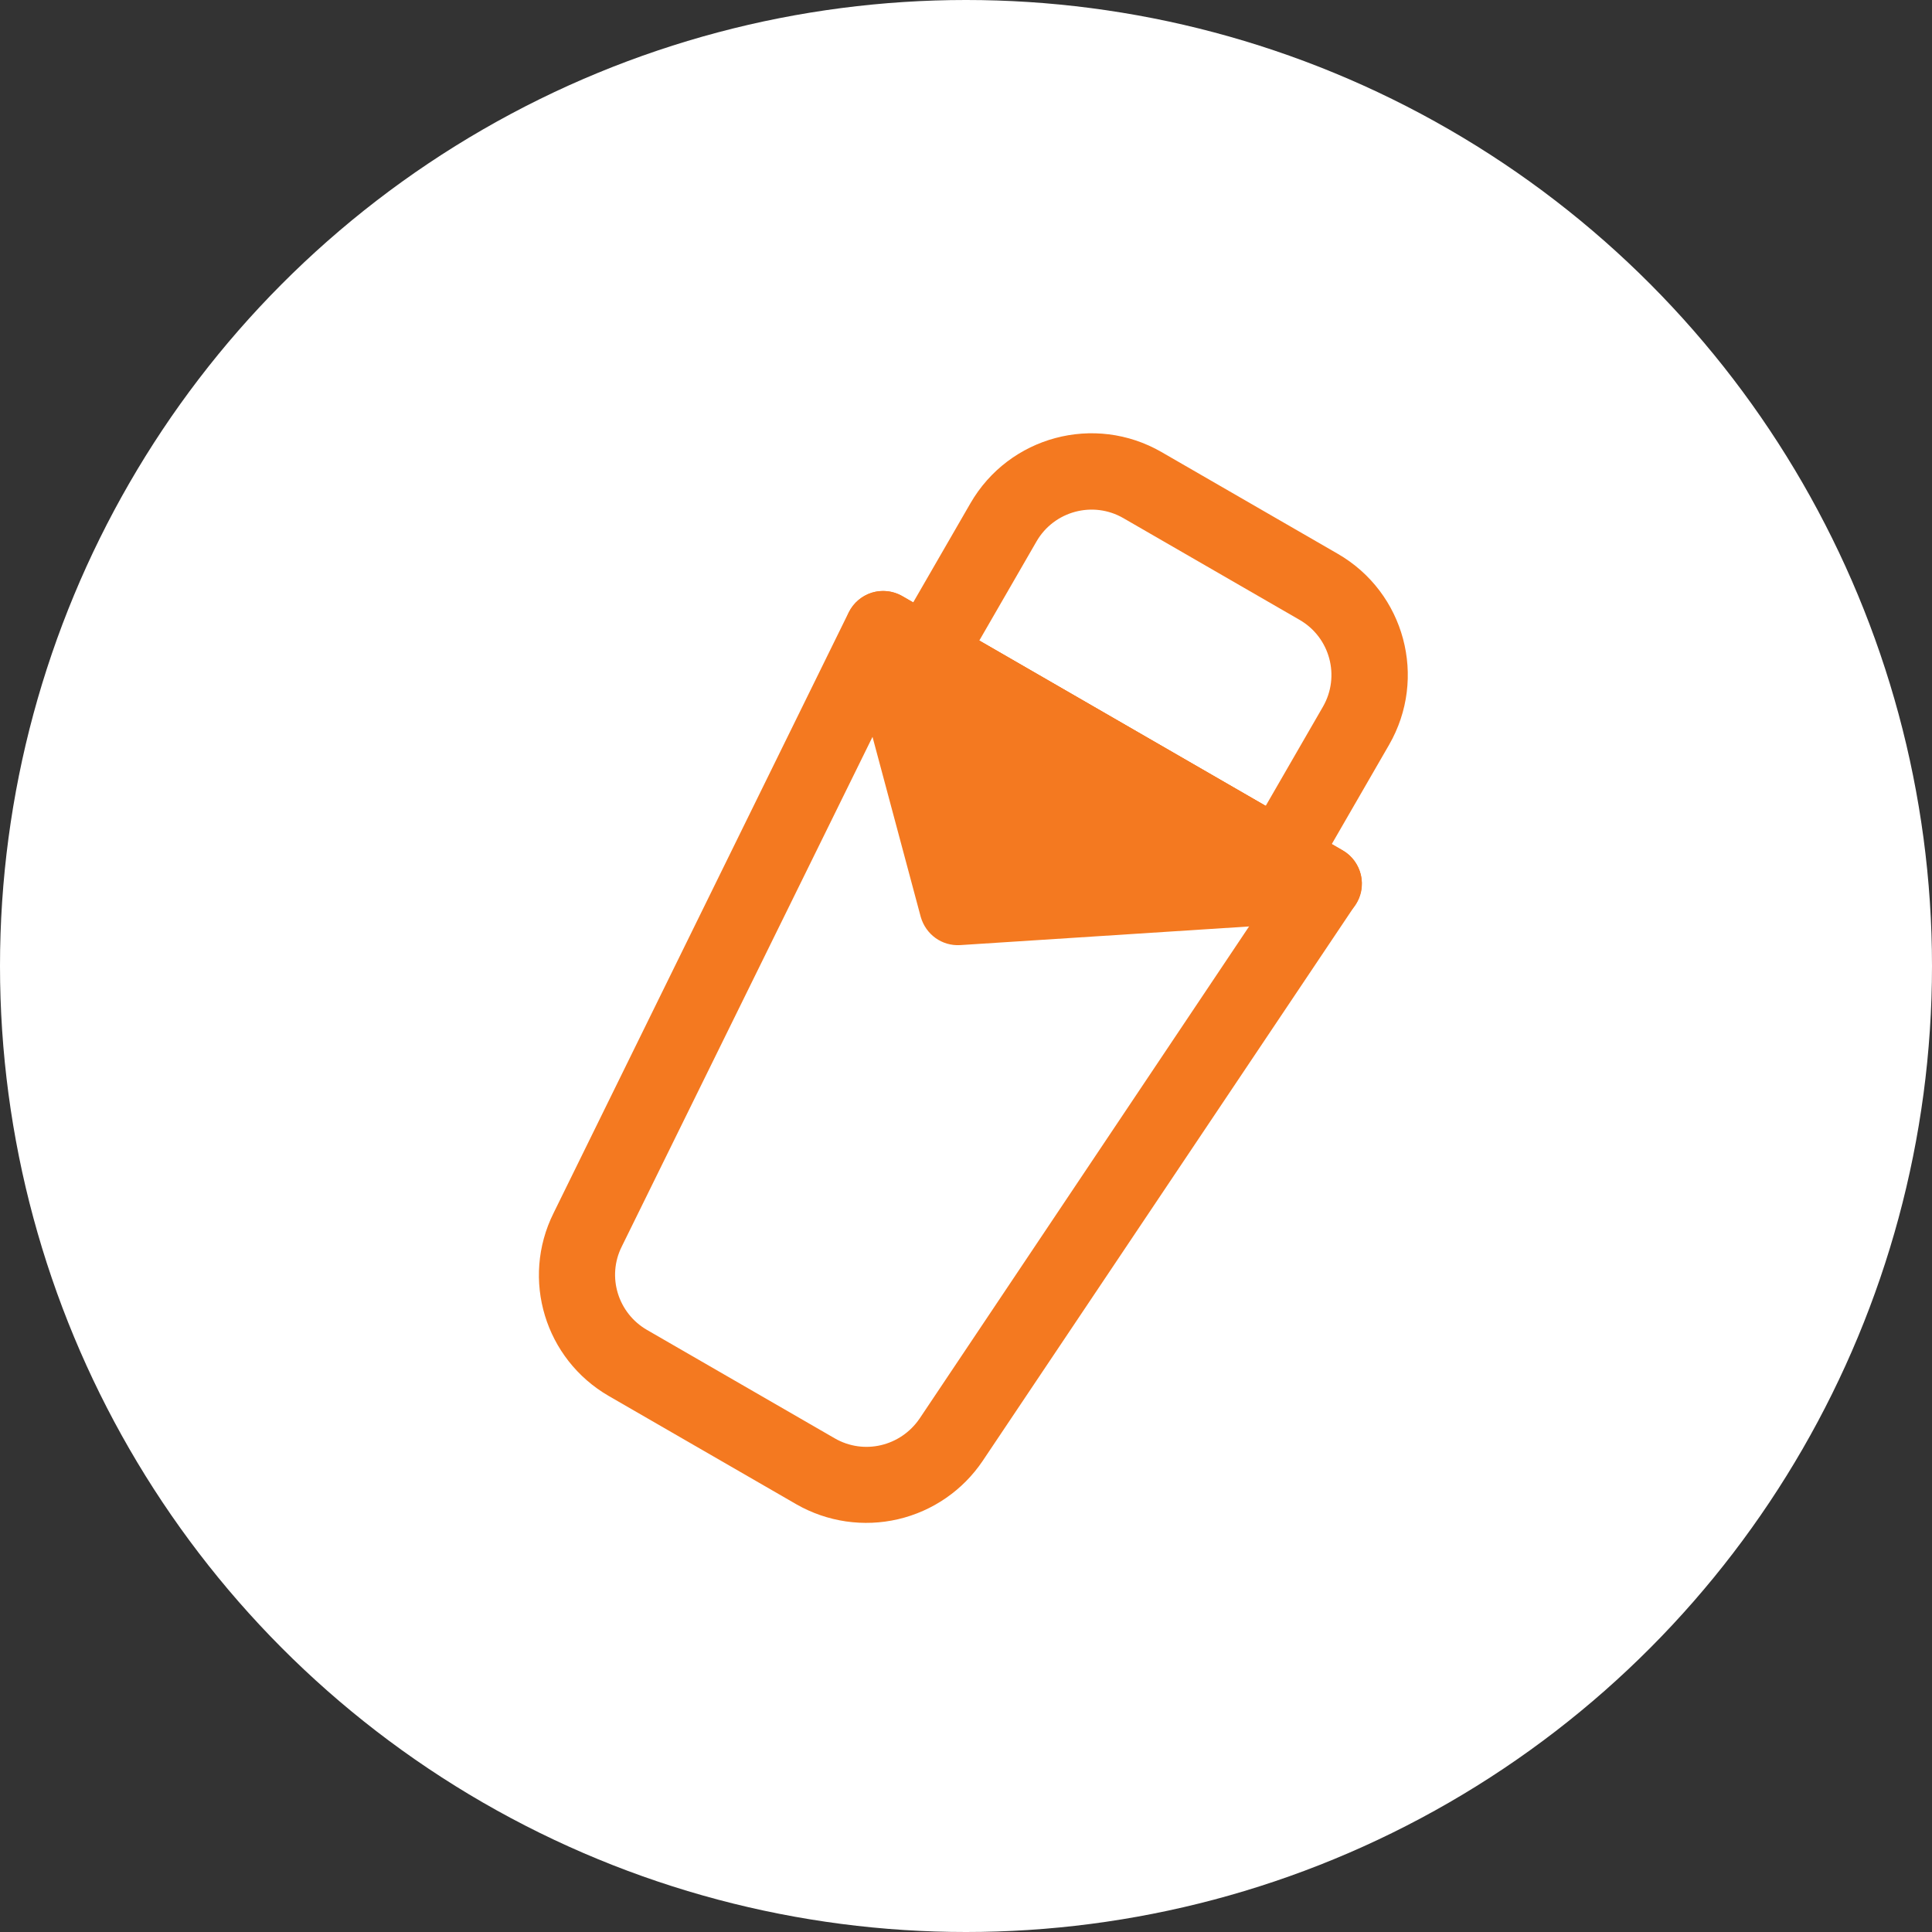
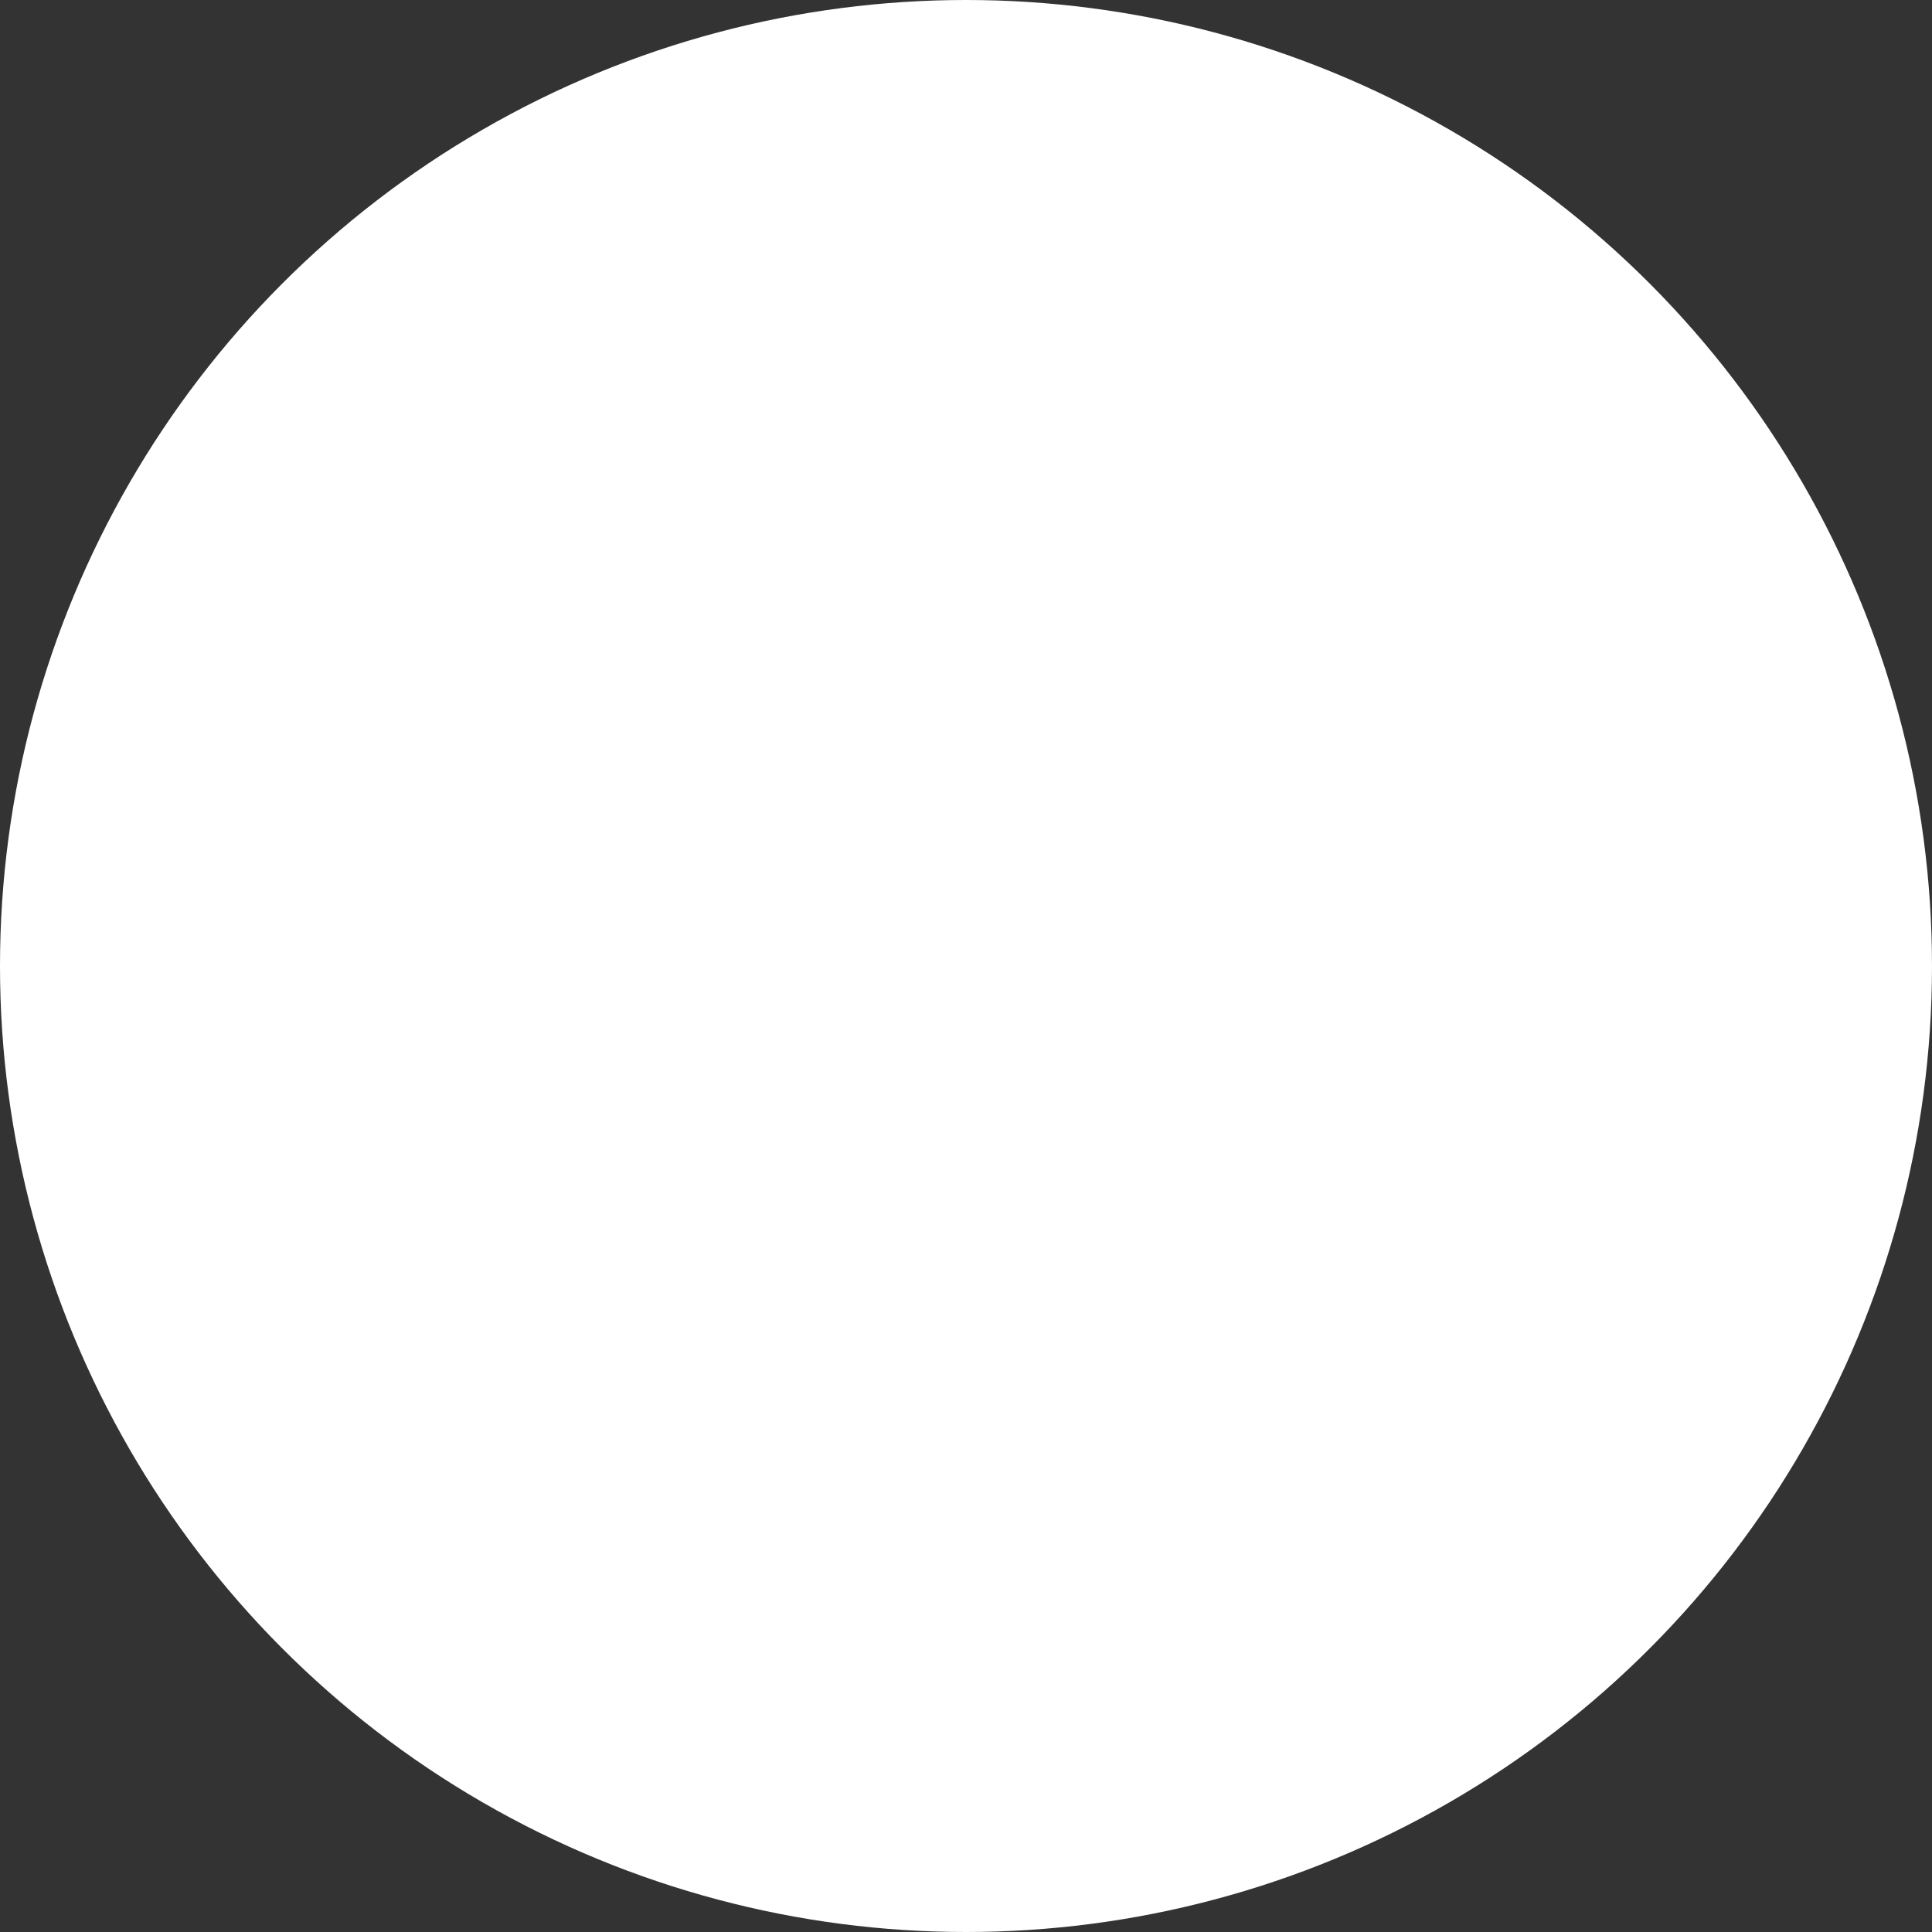
<svg xmlns="http://www.w3.org/2000/svg" width="84" height="84" viewBox="0 0 84 84" fill="none">
  <rect x="0" y="0" width="84" height="84" fill="#333333" stroke="none" />
  <circle cx="42" cy="42" r="42" fill="white" />
-   <path fill-rule="evenodd" clip-rule="evenodd" d="M37.905 25.767C38.34 25.634 38.822 25.683 39.224 25.915L58.381 36.975C58.783 37.208 59.067 37.601 59.169 38.043C59.271 38.486 59.173 38.965 58.933 39.337L42.725 63.517C41.865 64.795 40.552 65.701 39.051 66.052C37.551 66.403 35.972 66.173 34.634 65.409L26.473 60.698C23.696 59.094 22.636 55.621 24.067 52.744L36.903 26.618C37.004 26.416 37.145 26.237 37.317 26.09C37.49 25.944 37.69 25.834 37.905 25.767ZM39.098 29.674L27.032 54.2C26.378 55.509 26.868 57.094 28.132 57.824L36.293 62.536C37.557 63.266 39.156 62.886 39.982 61.677L55.189 38.964L39.098 29.674Z" fill="#F47920" />
-   <path fill-rule="evenodd" clip-rule="evenodd" d="M58.382 36.975C59.014 37.34 59.327 38.082 59.175 38.787C59.013 39.511 58.388 40.018 57.672 40.064L41.754 41.091C40.958 41.142 40.255 40.634 40.033 39.868L36.795 27.781C36.711 27.465 36.723 27.13 36.829 26.82C36.935 26.511 37.13 26.239 37.39 26.04C37.649 25.84 37.962 25.722 38.289 25.7C38.616 25.678 38.941 25.753 39.226 25.915L58.382 36.975Z" fill="#F47920" />
-   <path fill-rule="evenodd" clip-rule="evenodd" d="M42.193 21.881C43.874 18.97 47.591 17.974 50.502 19.655L58.165 24.079C61.077 25.76 62.073 29.477 60.392 32.388L57.074 38.135C56.62 38.921 55.593 39.196 54.807 38.742L39.482 29.895C38.697 29.441 38.421 28.414 38.875 27.628L42.193 21.881ZM48.843 22.528C47.522 21.765 45.83 22.218 45.066 23.54L42.578 27.851L55.03 35.039L57.518 30.729C58.281 29.407 57.828 27.715 56.506 26.952L48.843 22.528Z" fill="#F47920" />
</svg>